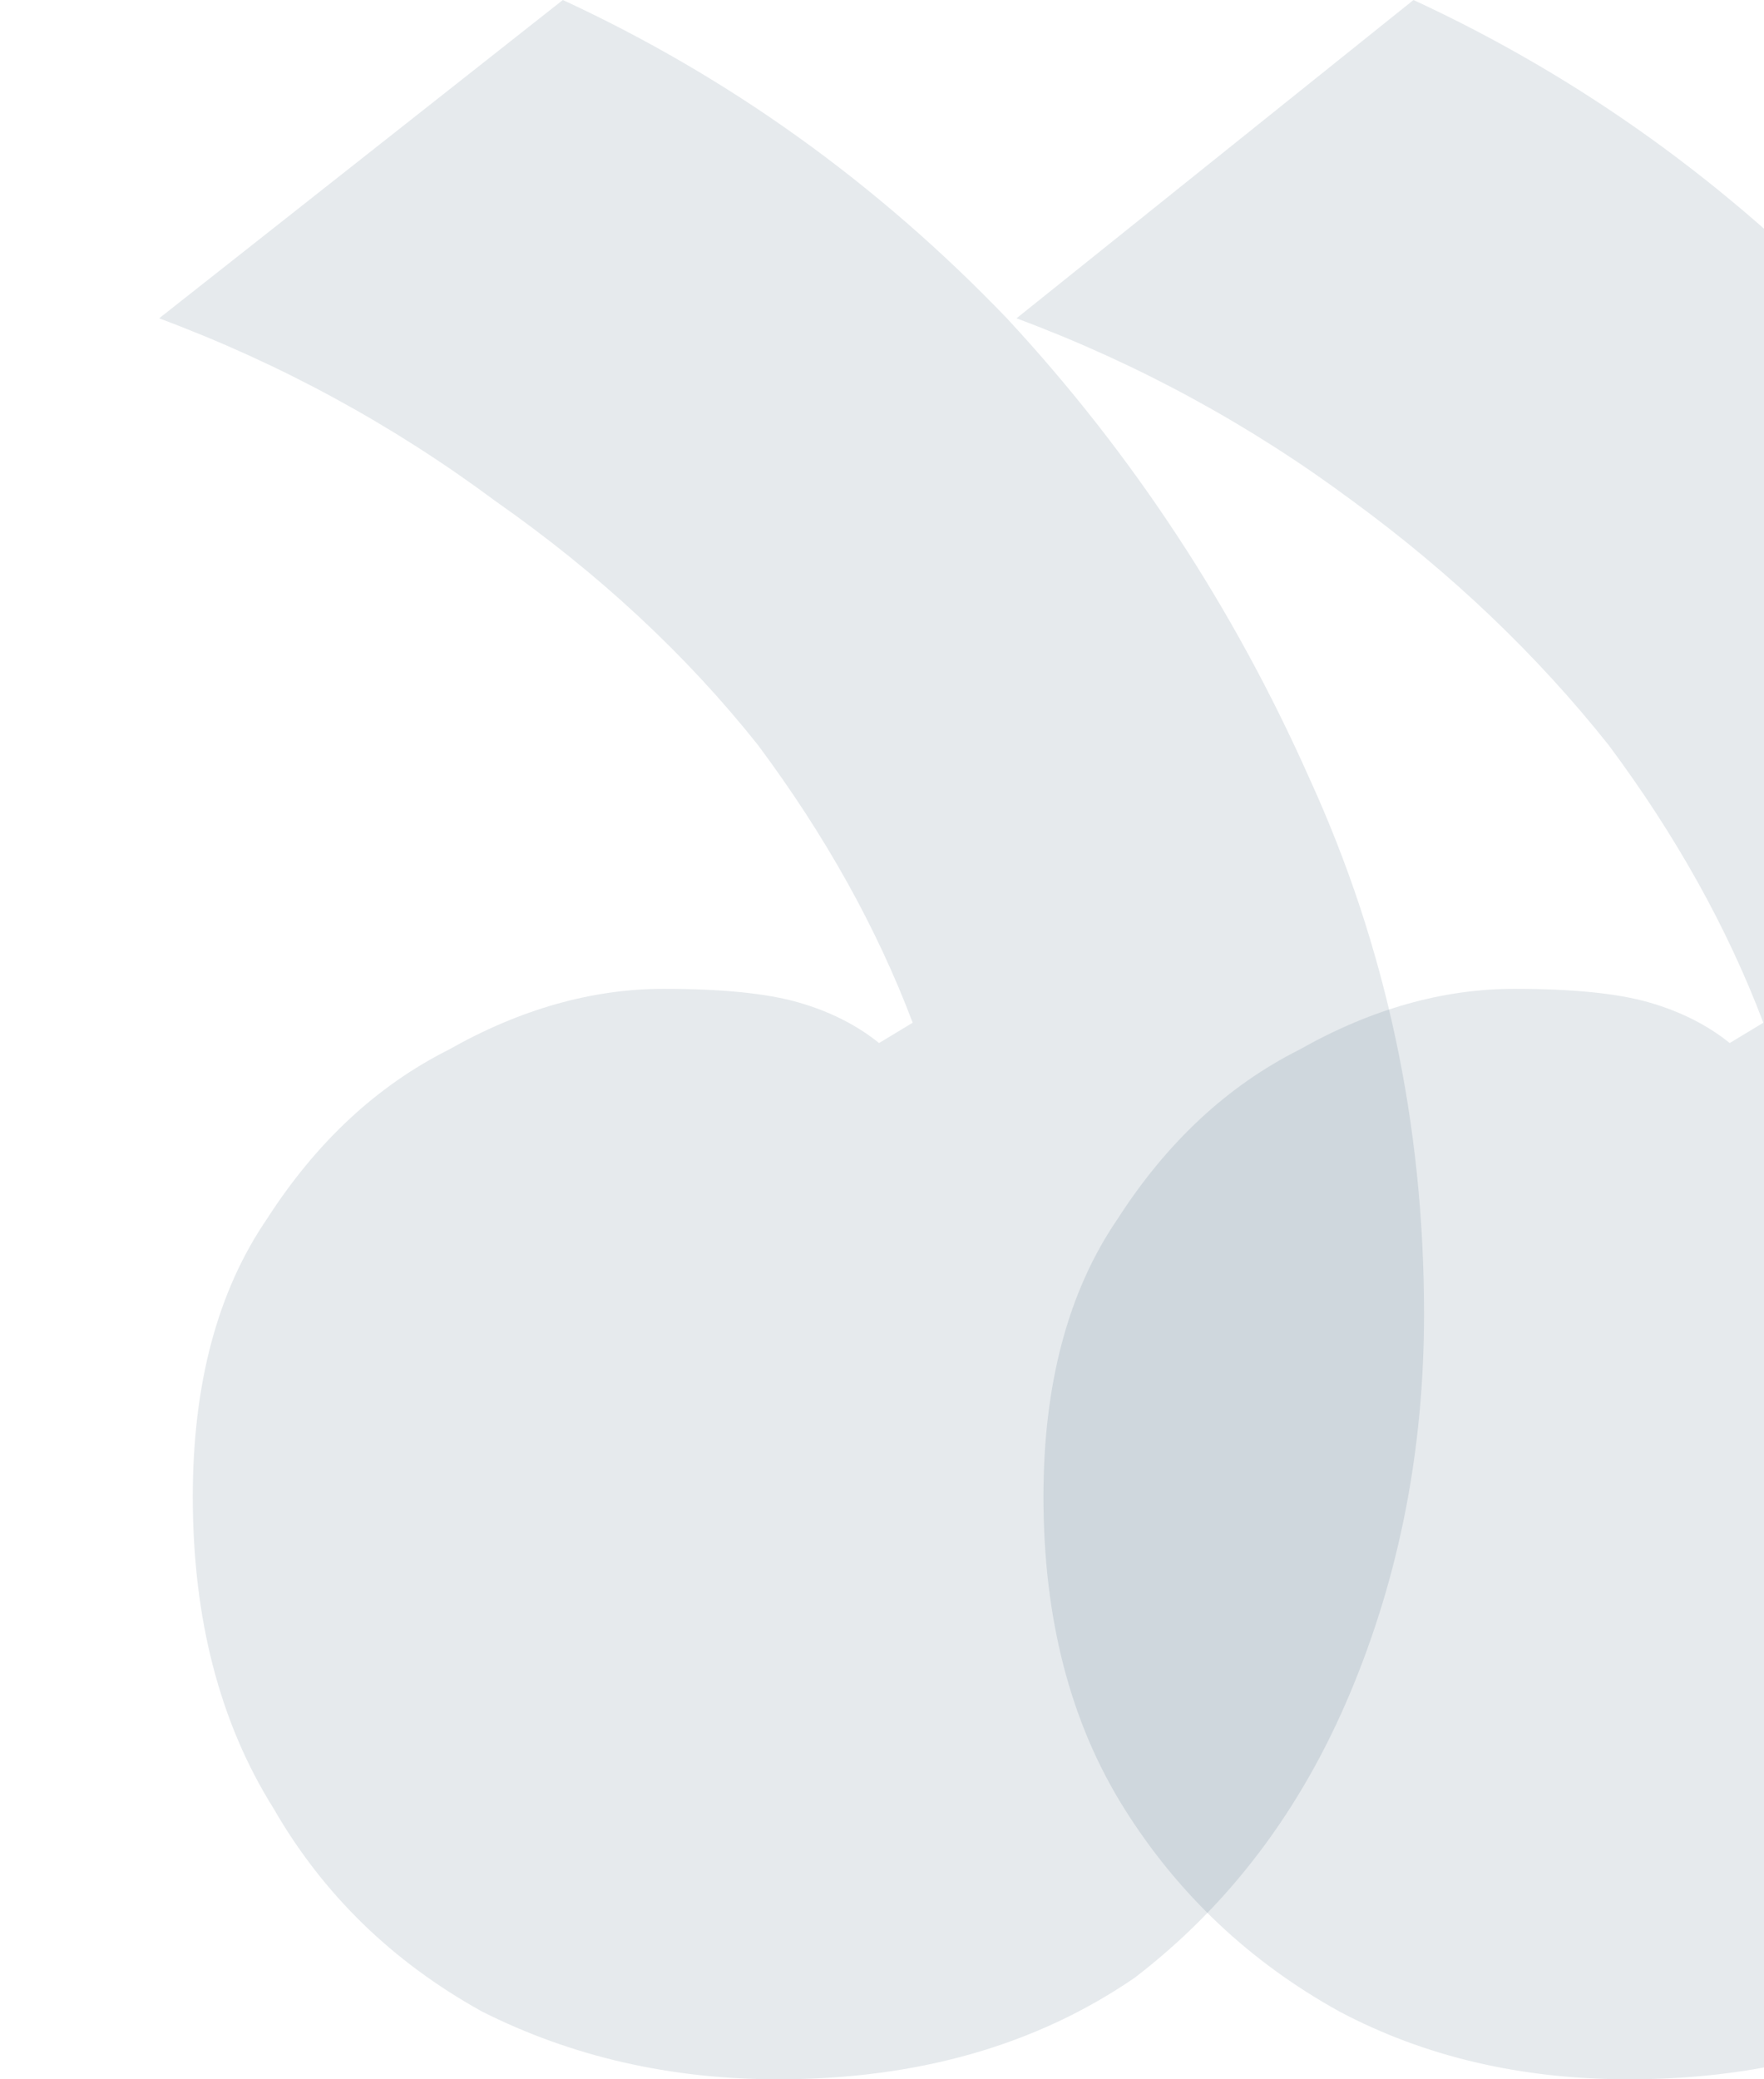
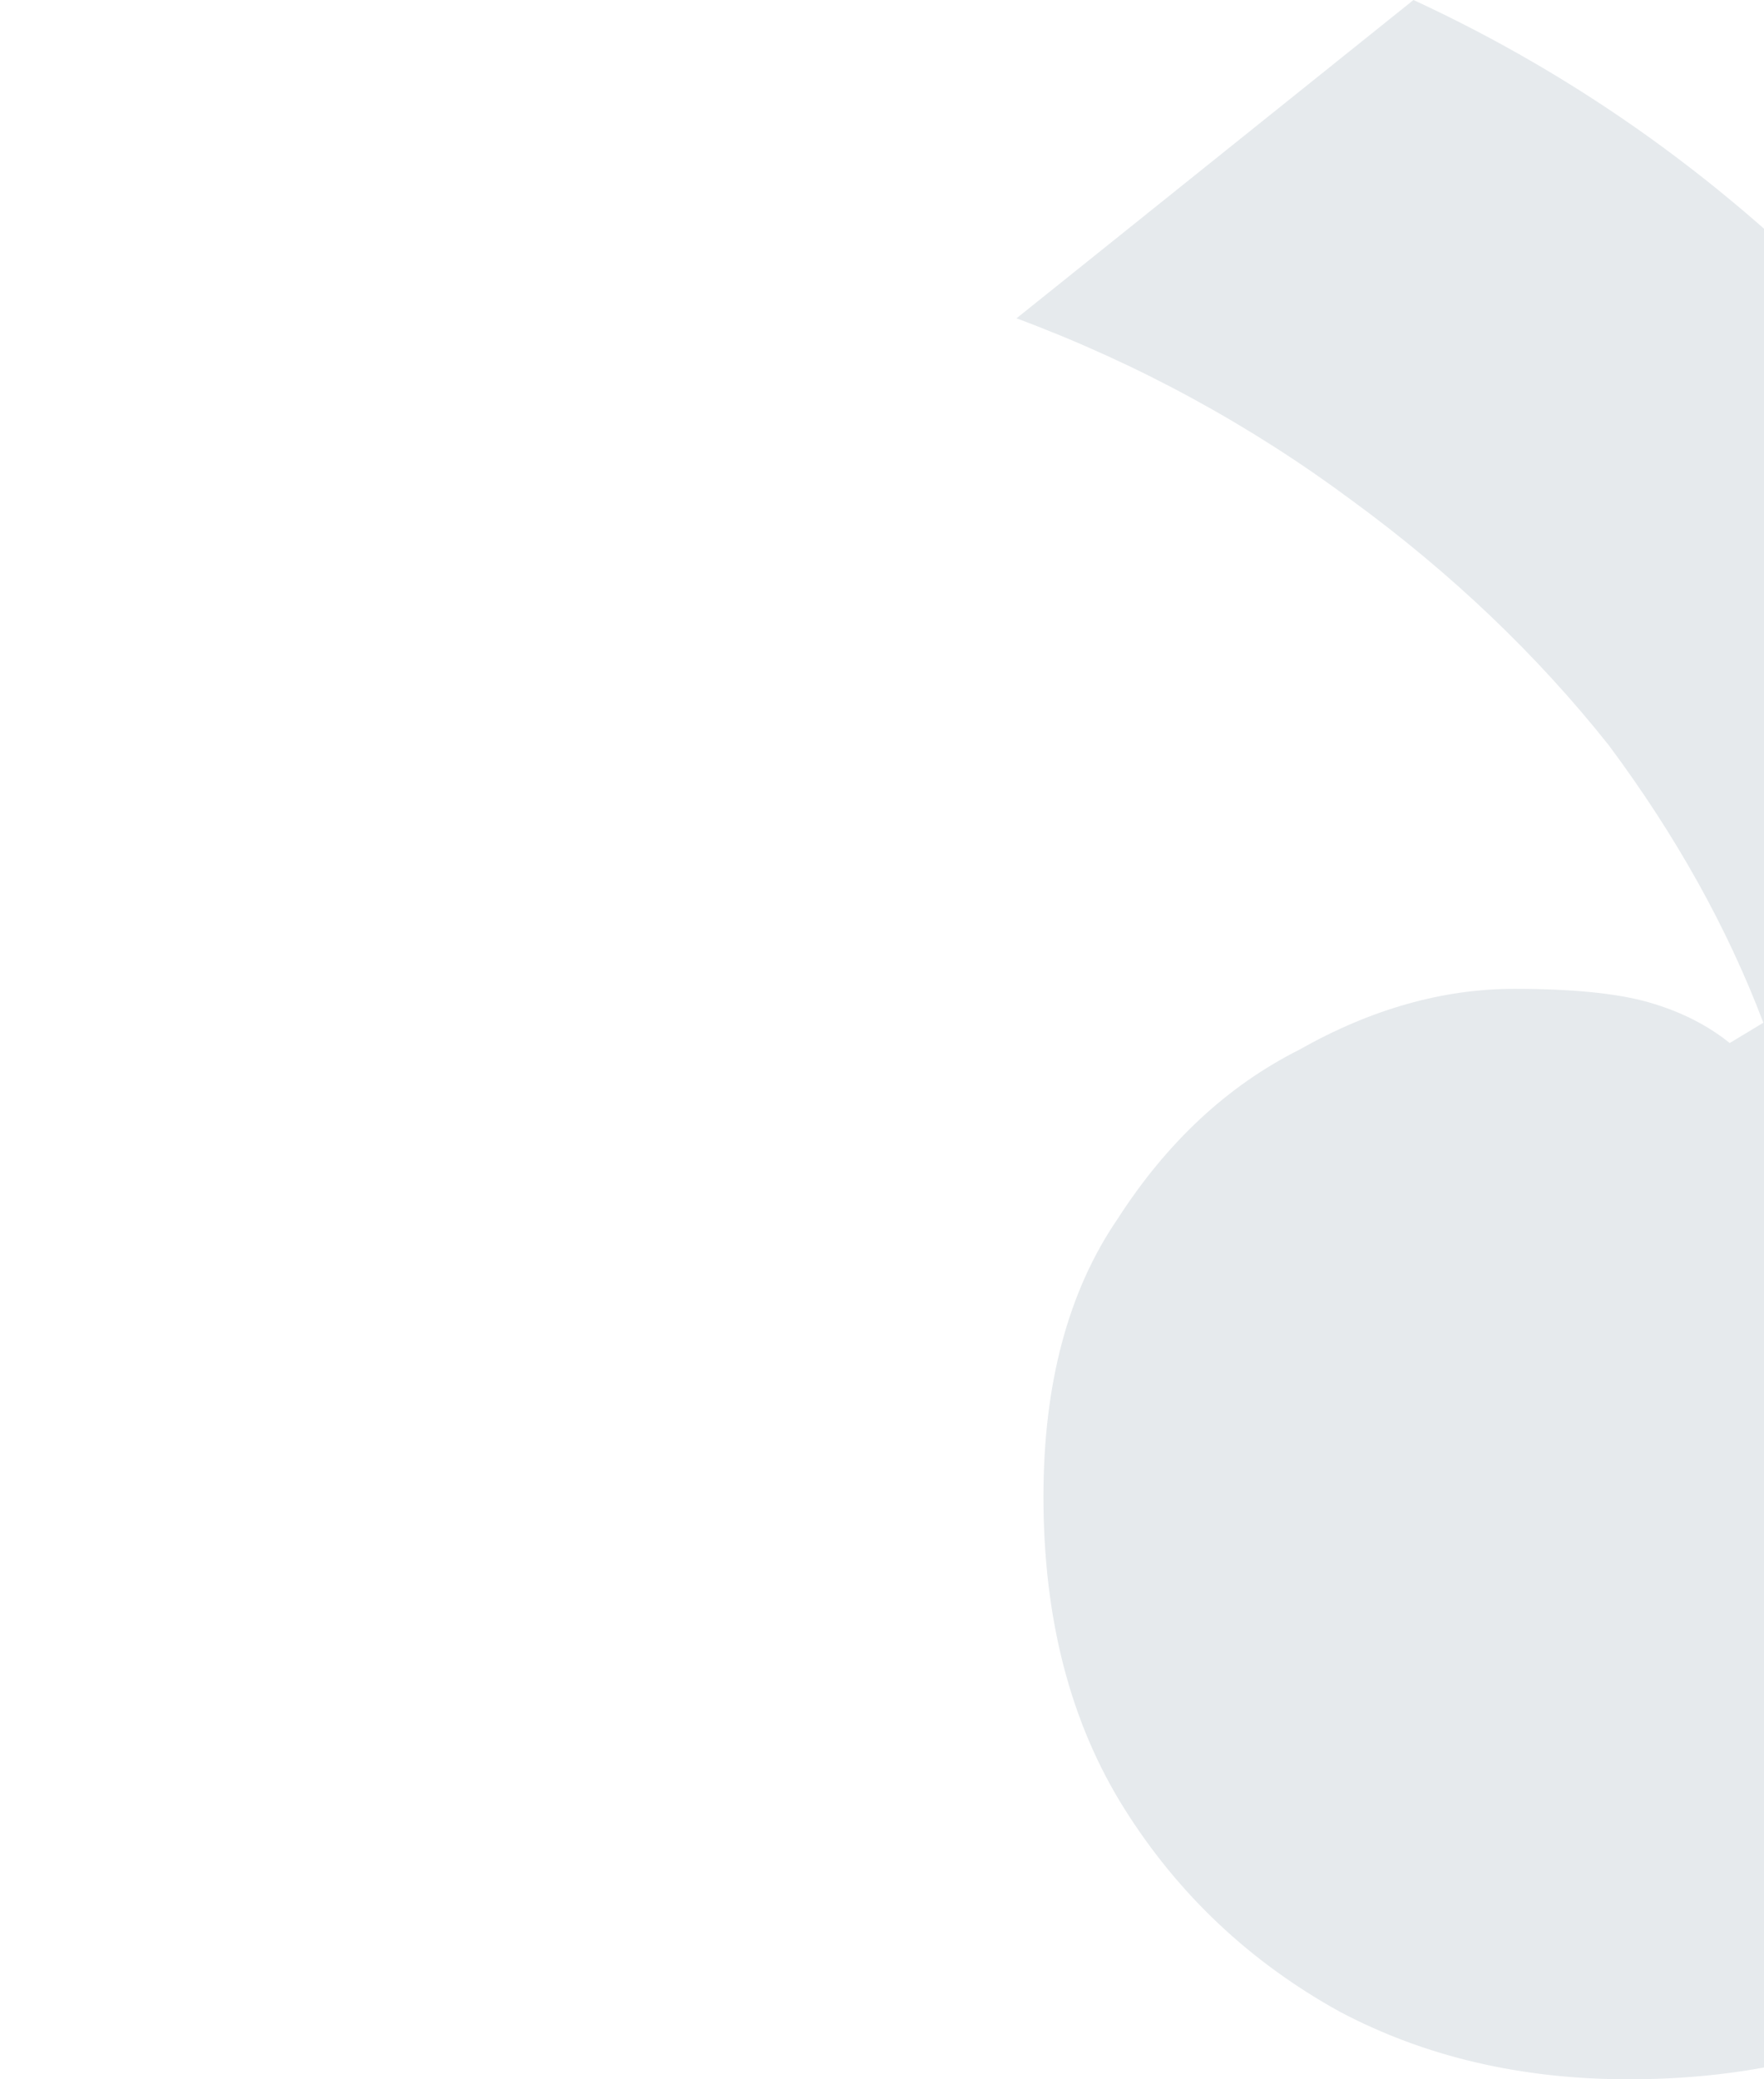
<svg xmlns="http://www.w3.org/2000/svg" width="84" height="99" viewBox="0 0 84 99" fill="none">
-   <path opacity="0.1" d="M54.035 94.163C49.336 97.388 43.676 99 37.055 99C31.928 99 27.229 97.925 22.957 95.775C18.686 93.41 15.375 90.186 13.025 86.101C10.462 82.016 9.181 77.072 9.181 71.267C9.181 65.892 10.356 61.485 12.705 58.046C15.055 54.391 17.938 51.704 21.356 49.984C24.773 48.049 28.191 47.081 31.608 47.081C34.385 47.081 36.521 47.296 38.016 47.726C39.511 48.156 40.792 48.801 41.86 49.661L43.462 48.694C41.754 44.179 39.297 39.772 36.093 35.472C32.676 31.173 28.511 27.303 23.598 23.863C18.686 20.209 13.346 17.306 7.579 15.156L26.802 0C34.705 3.655 41.754 8.707 47.948 15.156C53.928 21.606 58.734 28.915 62.365 37.085C65.996 45.039 67.812 53.531 67.812 62.56C67.812 69.01 66.637 75.029 64.288 80.619C61.938 86.209 58.521 90.723 54.035 94.163Z" fill="#002F47" />
  <path opacity="0.1" d="M77.561 99C84.183 99 89.843 97.388 94.542 94.163C99.028 90.723 102.445 86.209 104.794 80.619C107.144 75.029 108.319 69.01 108.319 62.56C108.319 53.531 106.503 45.039 102.872 37.085C99.241 28.915 94.435 21.606 88.455 15.156C82.26 8.707 75.212 3.655 67.309 0L48.406 15.156C54.173 17.306 59.513 20.209 64.425 23.863C69.124 27.303 73.183 31.173 76.6 35.472C79.804 39.772 82.26 44.179 83.969 48.694L82.367 49.661C81.299 48.801 80.018 48.156 78.523 47.726C77.028 47.296 74.891 47.081 72.115 47.081C68.697 47.081 65.28 48.049 61.862 49.984C58.445 51.704 55.561 54.391 53.212 58.046C50.862 61.485 49.688 65.892 49.688 71.267C49.688 77.072 50.969 82.016 53.532 86.101C56.095 90.186 59.513 93.41 63.785 95.775C67.843 97.925 72.435 99 77.561 99Z" fill="#002F47" />
</svg>